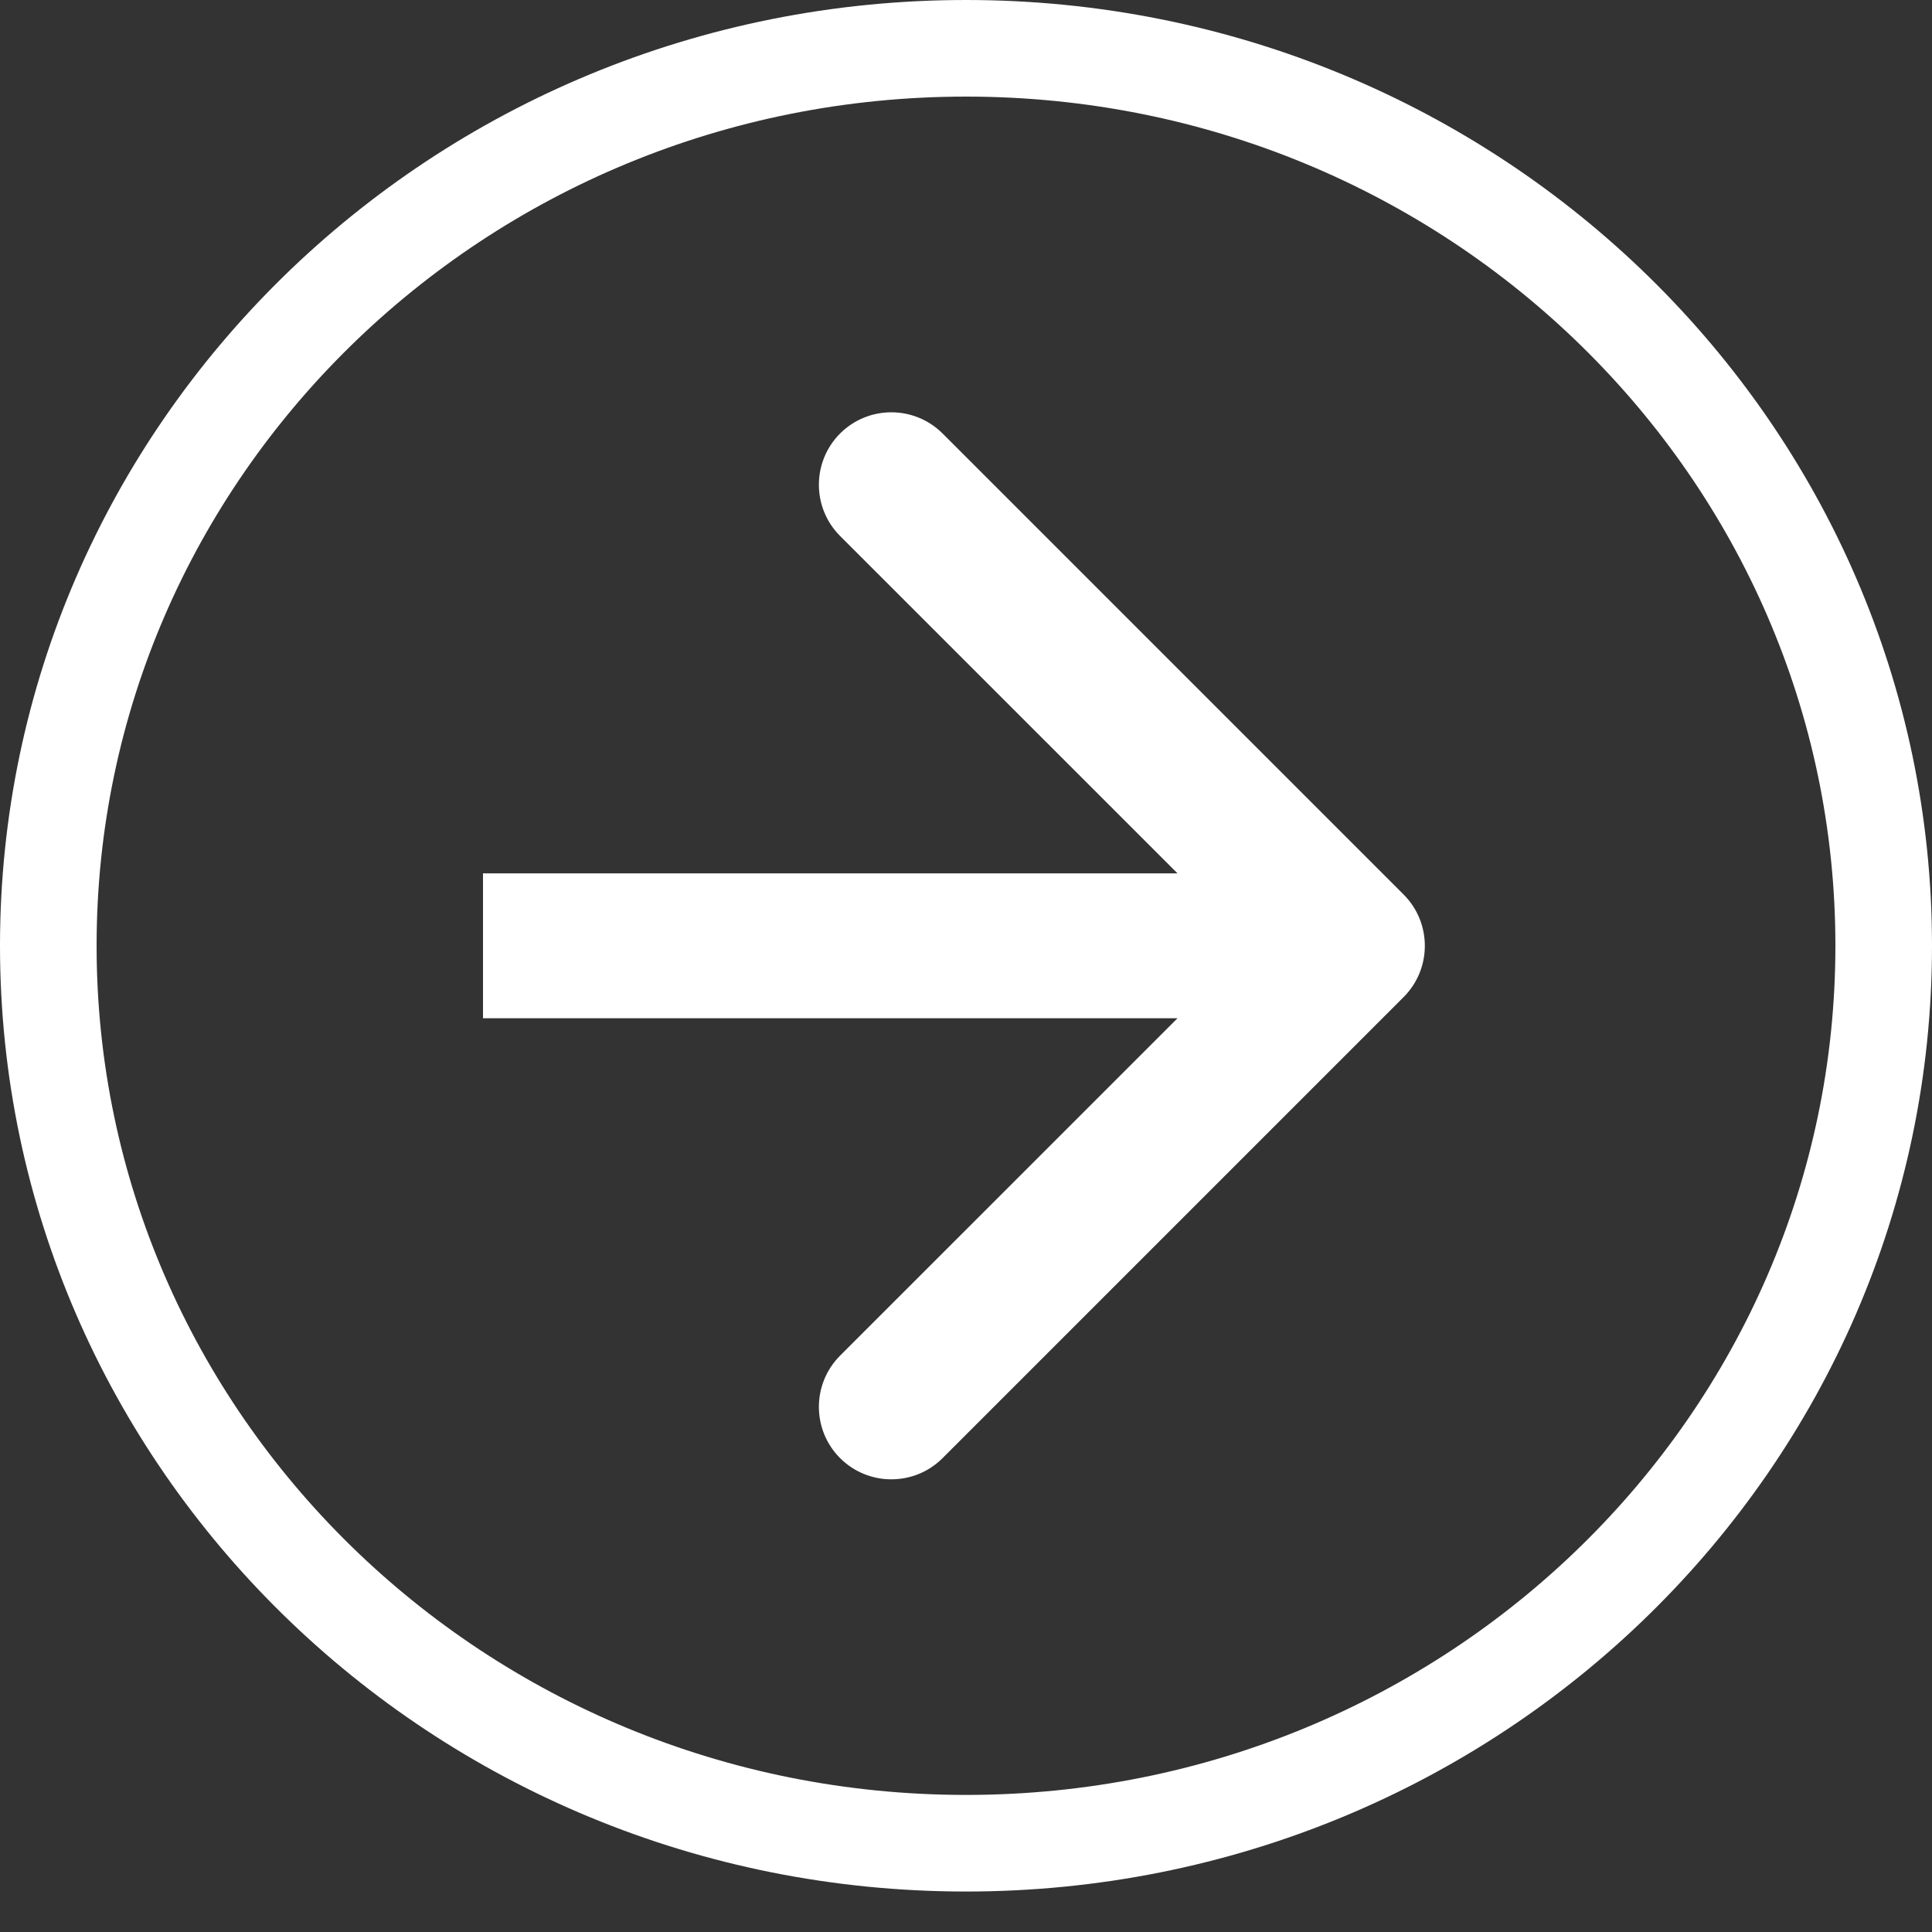
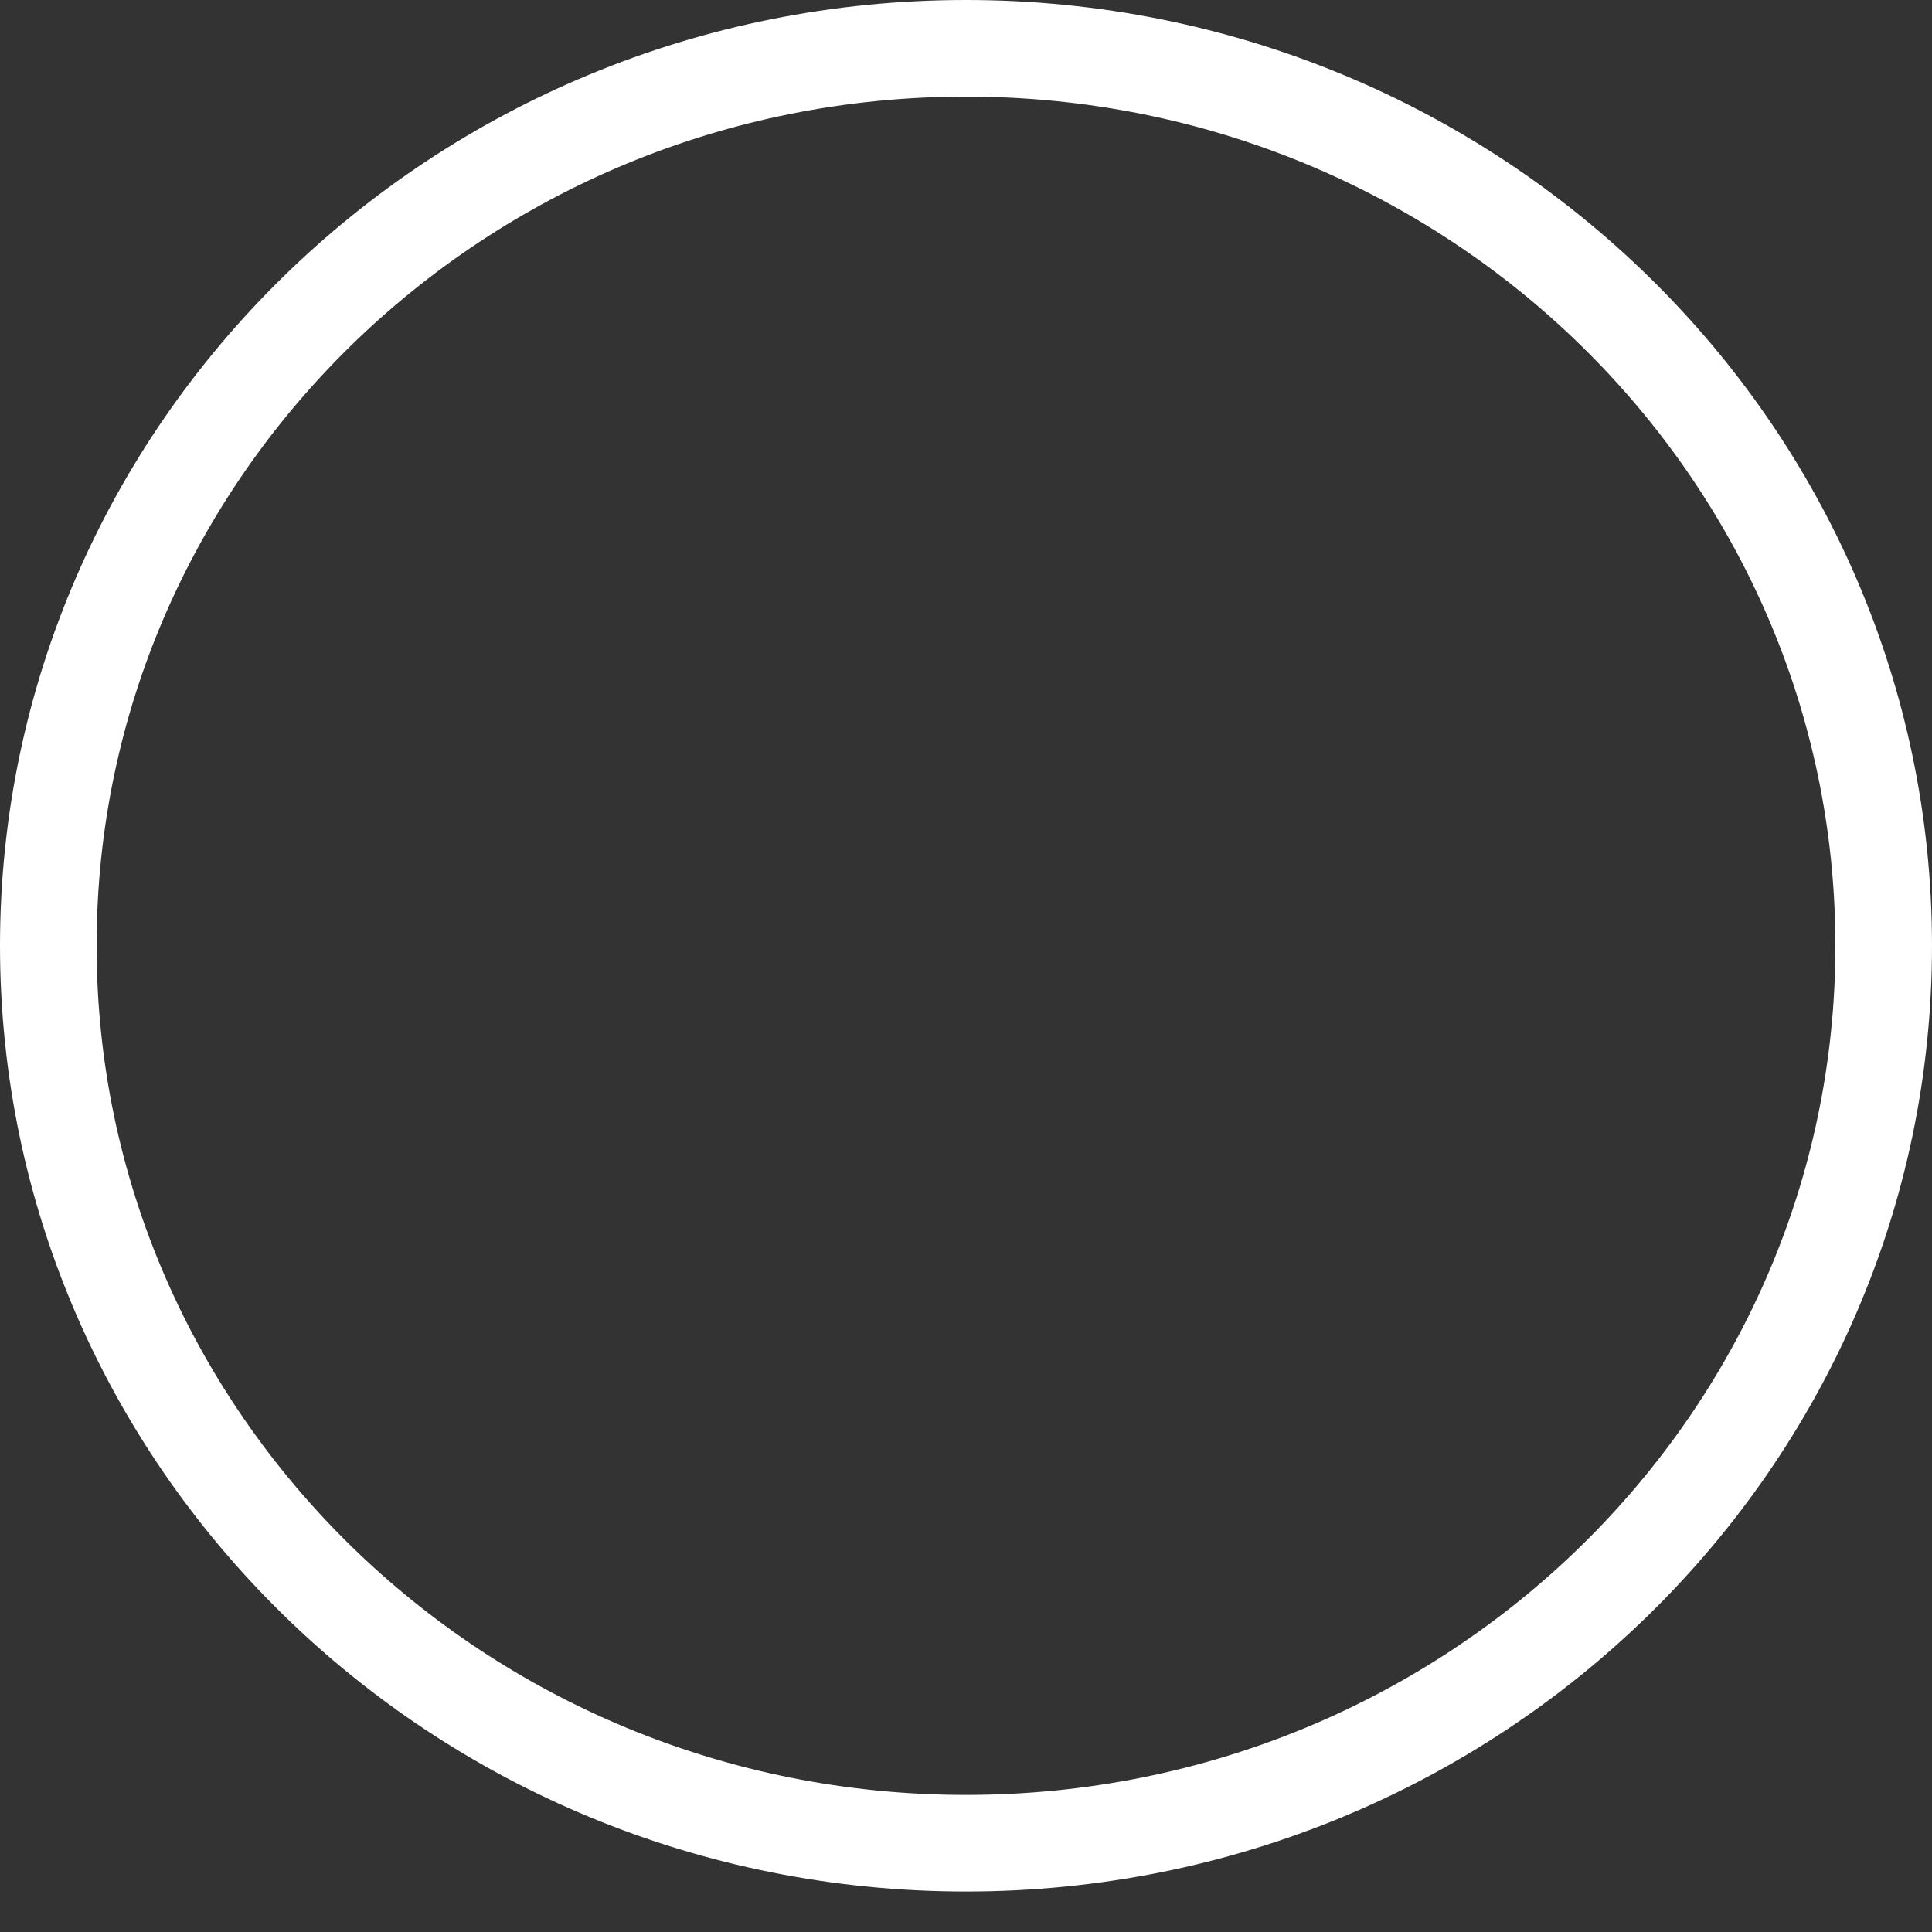
<svg xmlns="http://www.w3.org/2000/svg" width="40" height="40" viewBox="0 0 40 40" fill="none">
  <rect x="0" y="0" width="40" height="40" fill="#333333" stroke="none" />
-   <path d="M29.061 20.643C29.646 20.057 29.646 19.107 29.061 18.521L19.515 8.975C18.929 8.39 17.979 8.39 17.393 8.975C16.808 9.561 16.808 10.511 17.393 11.097L25.879 19.582L17.393 28.067C16.808 28.653 16.808 29.603 17.393 30.189C17.979 30.774 18.929 30.774 19.515 30.189L29.061 20.643ZM10 21.082H28V18.082H10V21.082Z" fill="white" />
  <path d="M39 19.581C39 29.823 30.514 38.162 20 38.162C9.487 38.162 1 29.823 1 19.581C1 9.339 9.487 1 20 1C30.514 1 39 9.339 39 19.581Z" stroke="white" stroke-width="2" />
</svg>